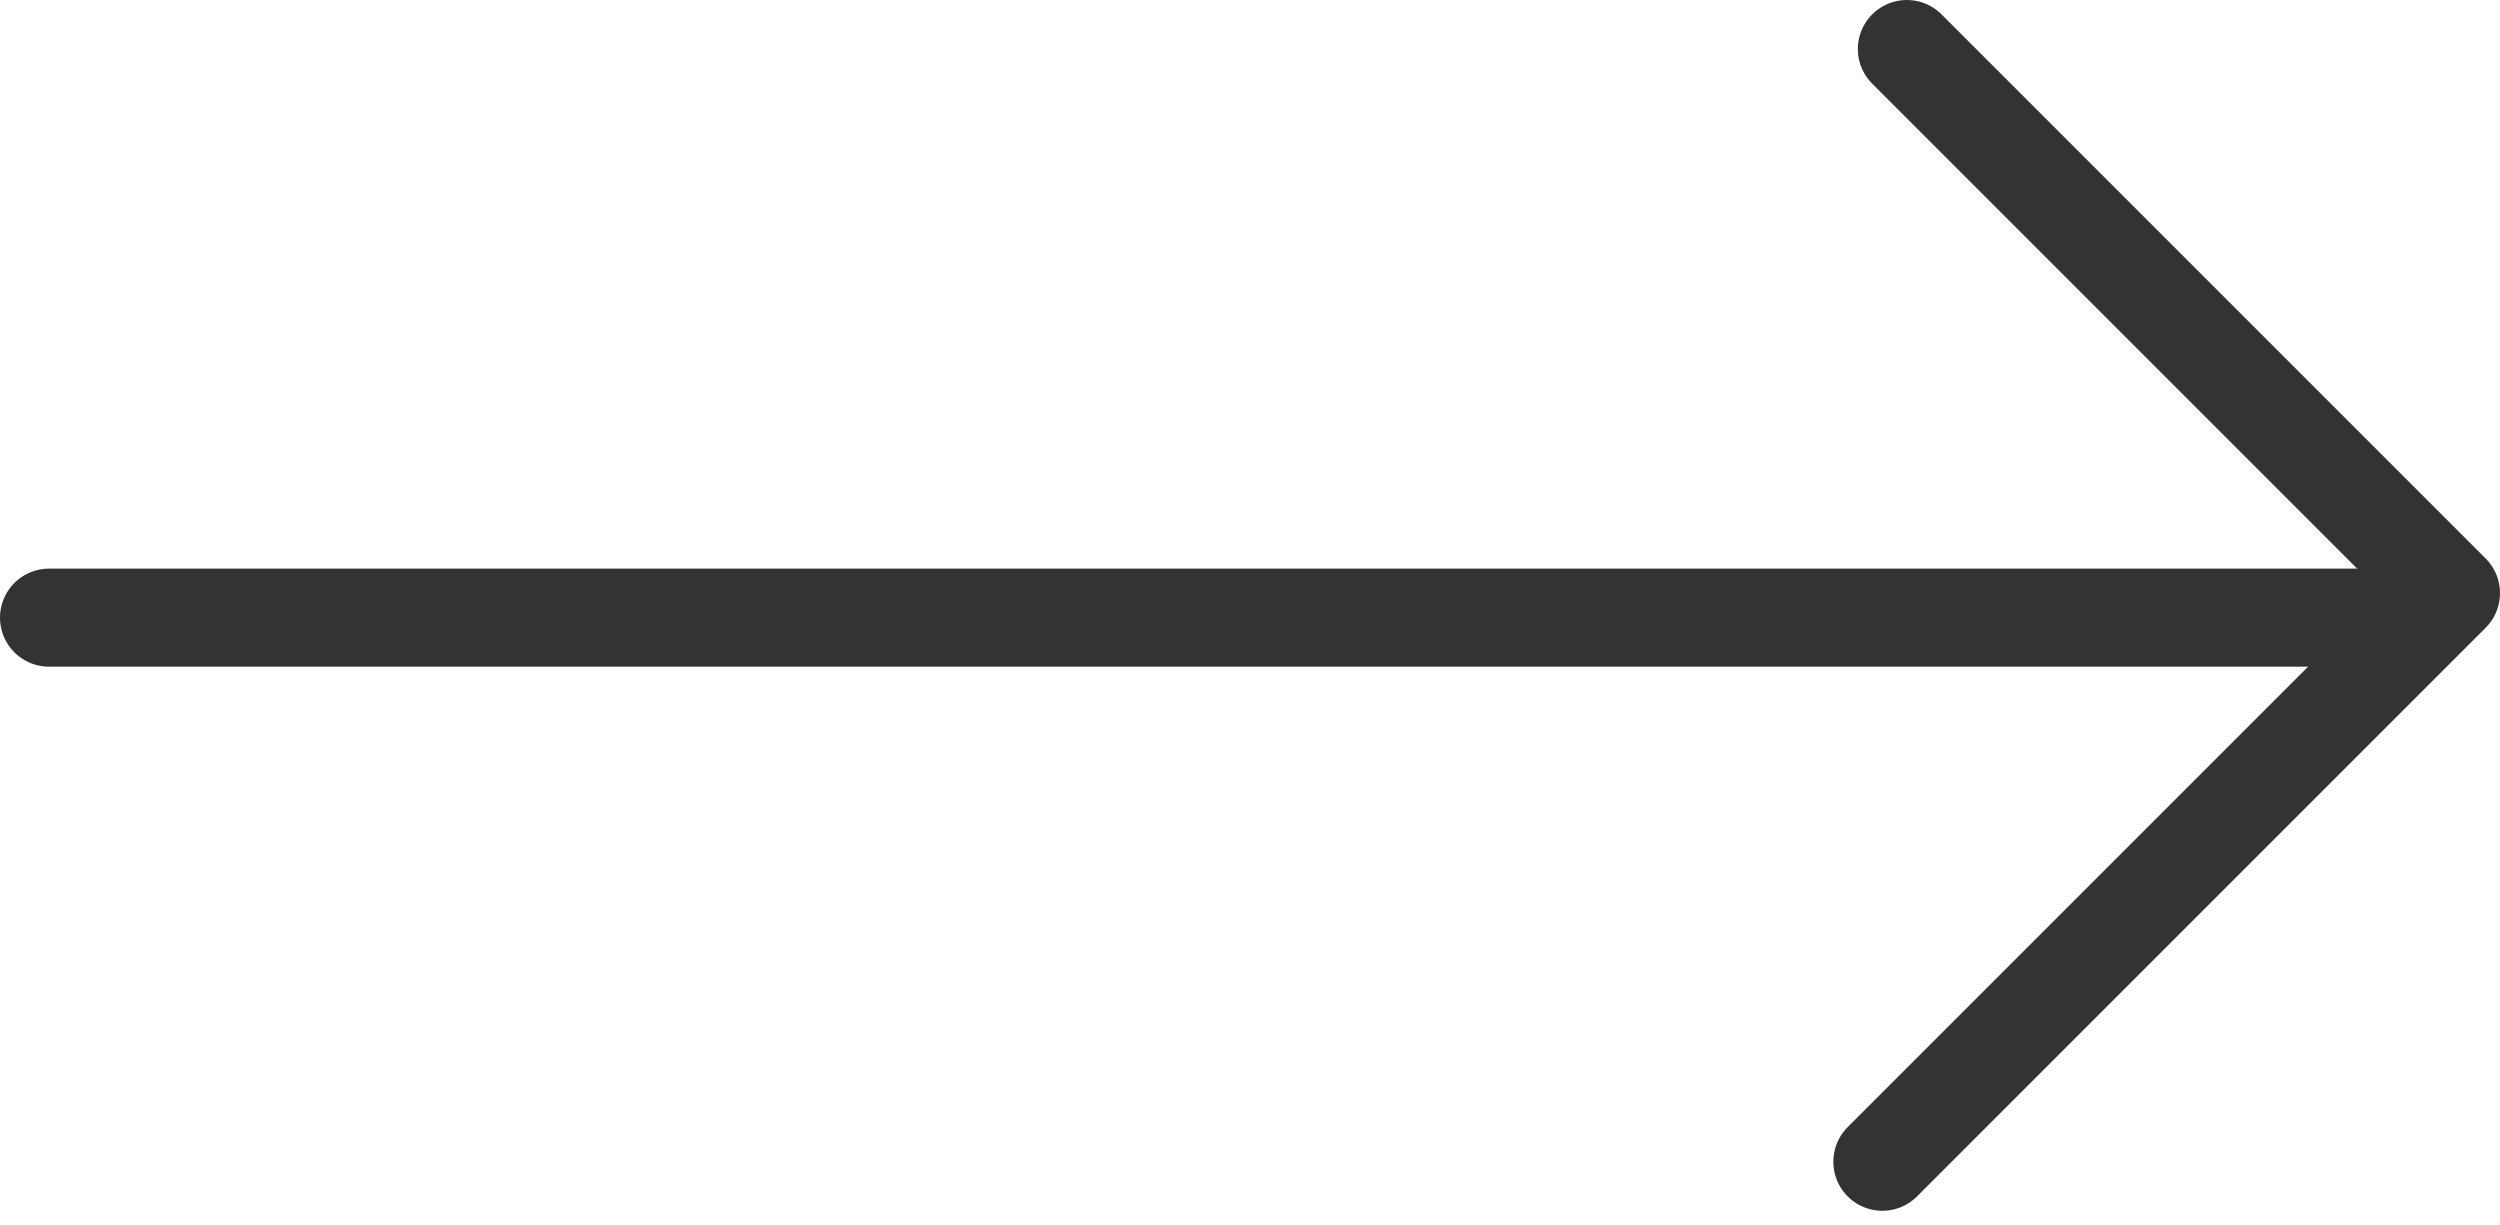
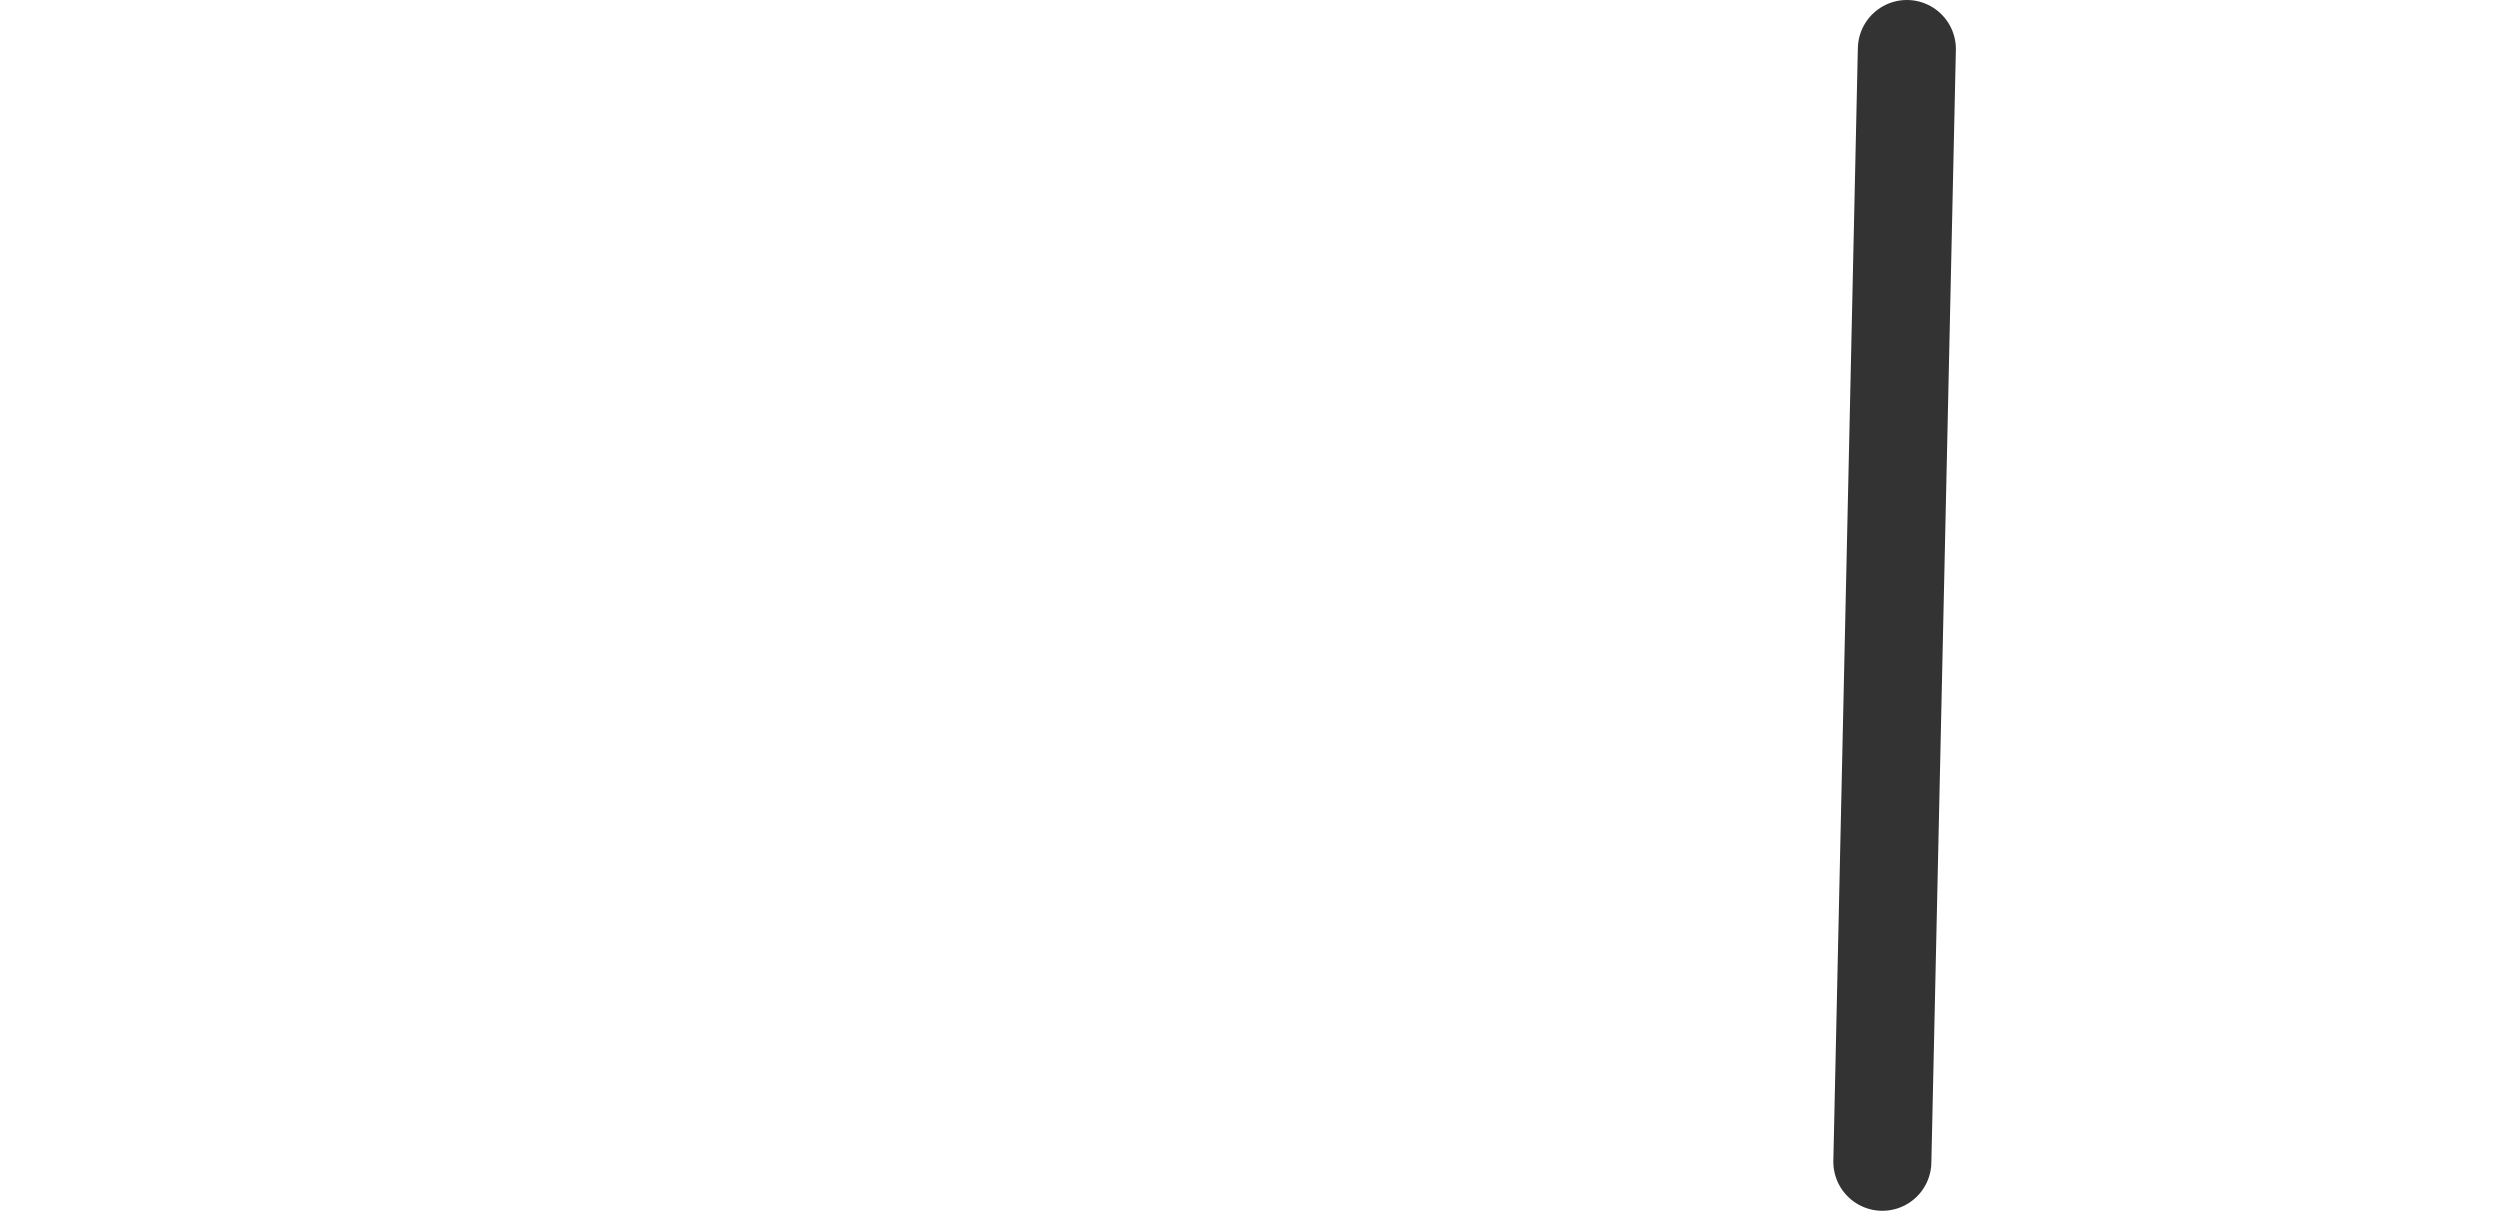
<svg xmlns="http://www.w3.org/2000/svg" width="51" height="25" viewBox="0 0 51 25" fill="none">
-   <path d="M1 12.6H48.4" stroke="#333333" stroke-width="2" stroke-miterlimit="10" stroke-linecap="round" stroke-linejoin="round" />
-   <path d="M38.9 1C40 2.1 50 12.1 50 12.1L38.4 23.7" stroke="#333333" stroke-width="2" stroke-miterlimit="10" stroke-linecap="round" stroke-linejoin="round" />
+   <path d="M38.9 1L38.4 23.7" stroke="#333333" stroke-width="2" stroke-miterlimit="10" stroke-linecap="round" stroke-linejoin="round" />
</svg>